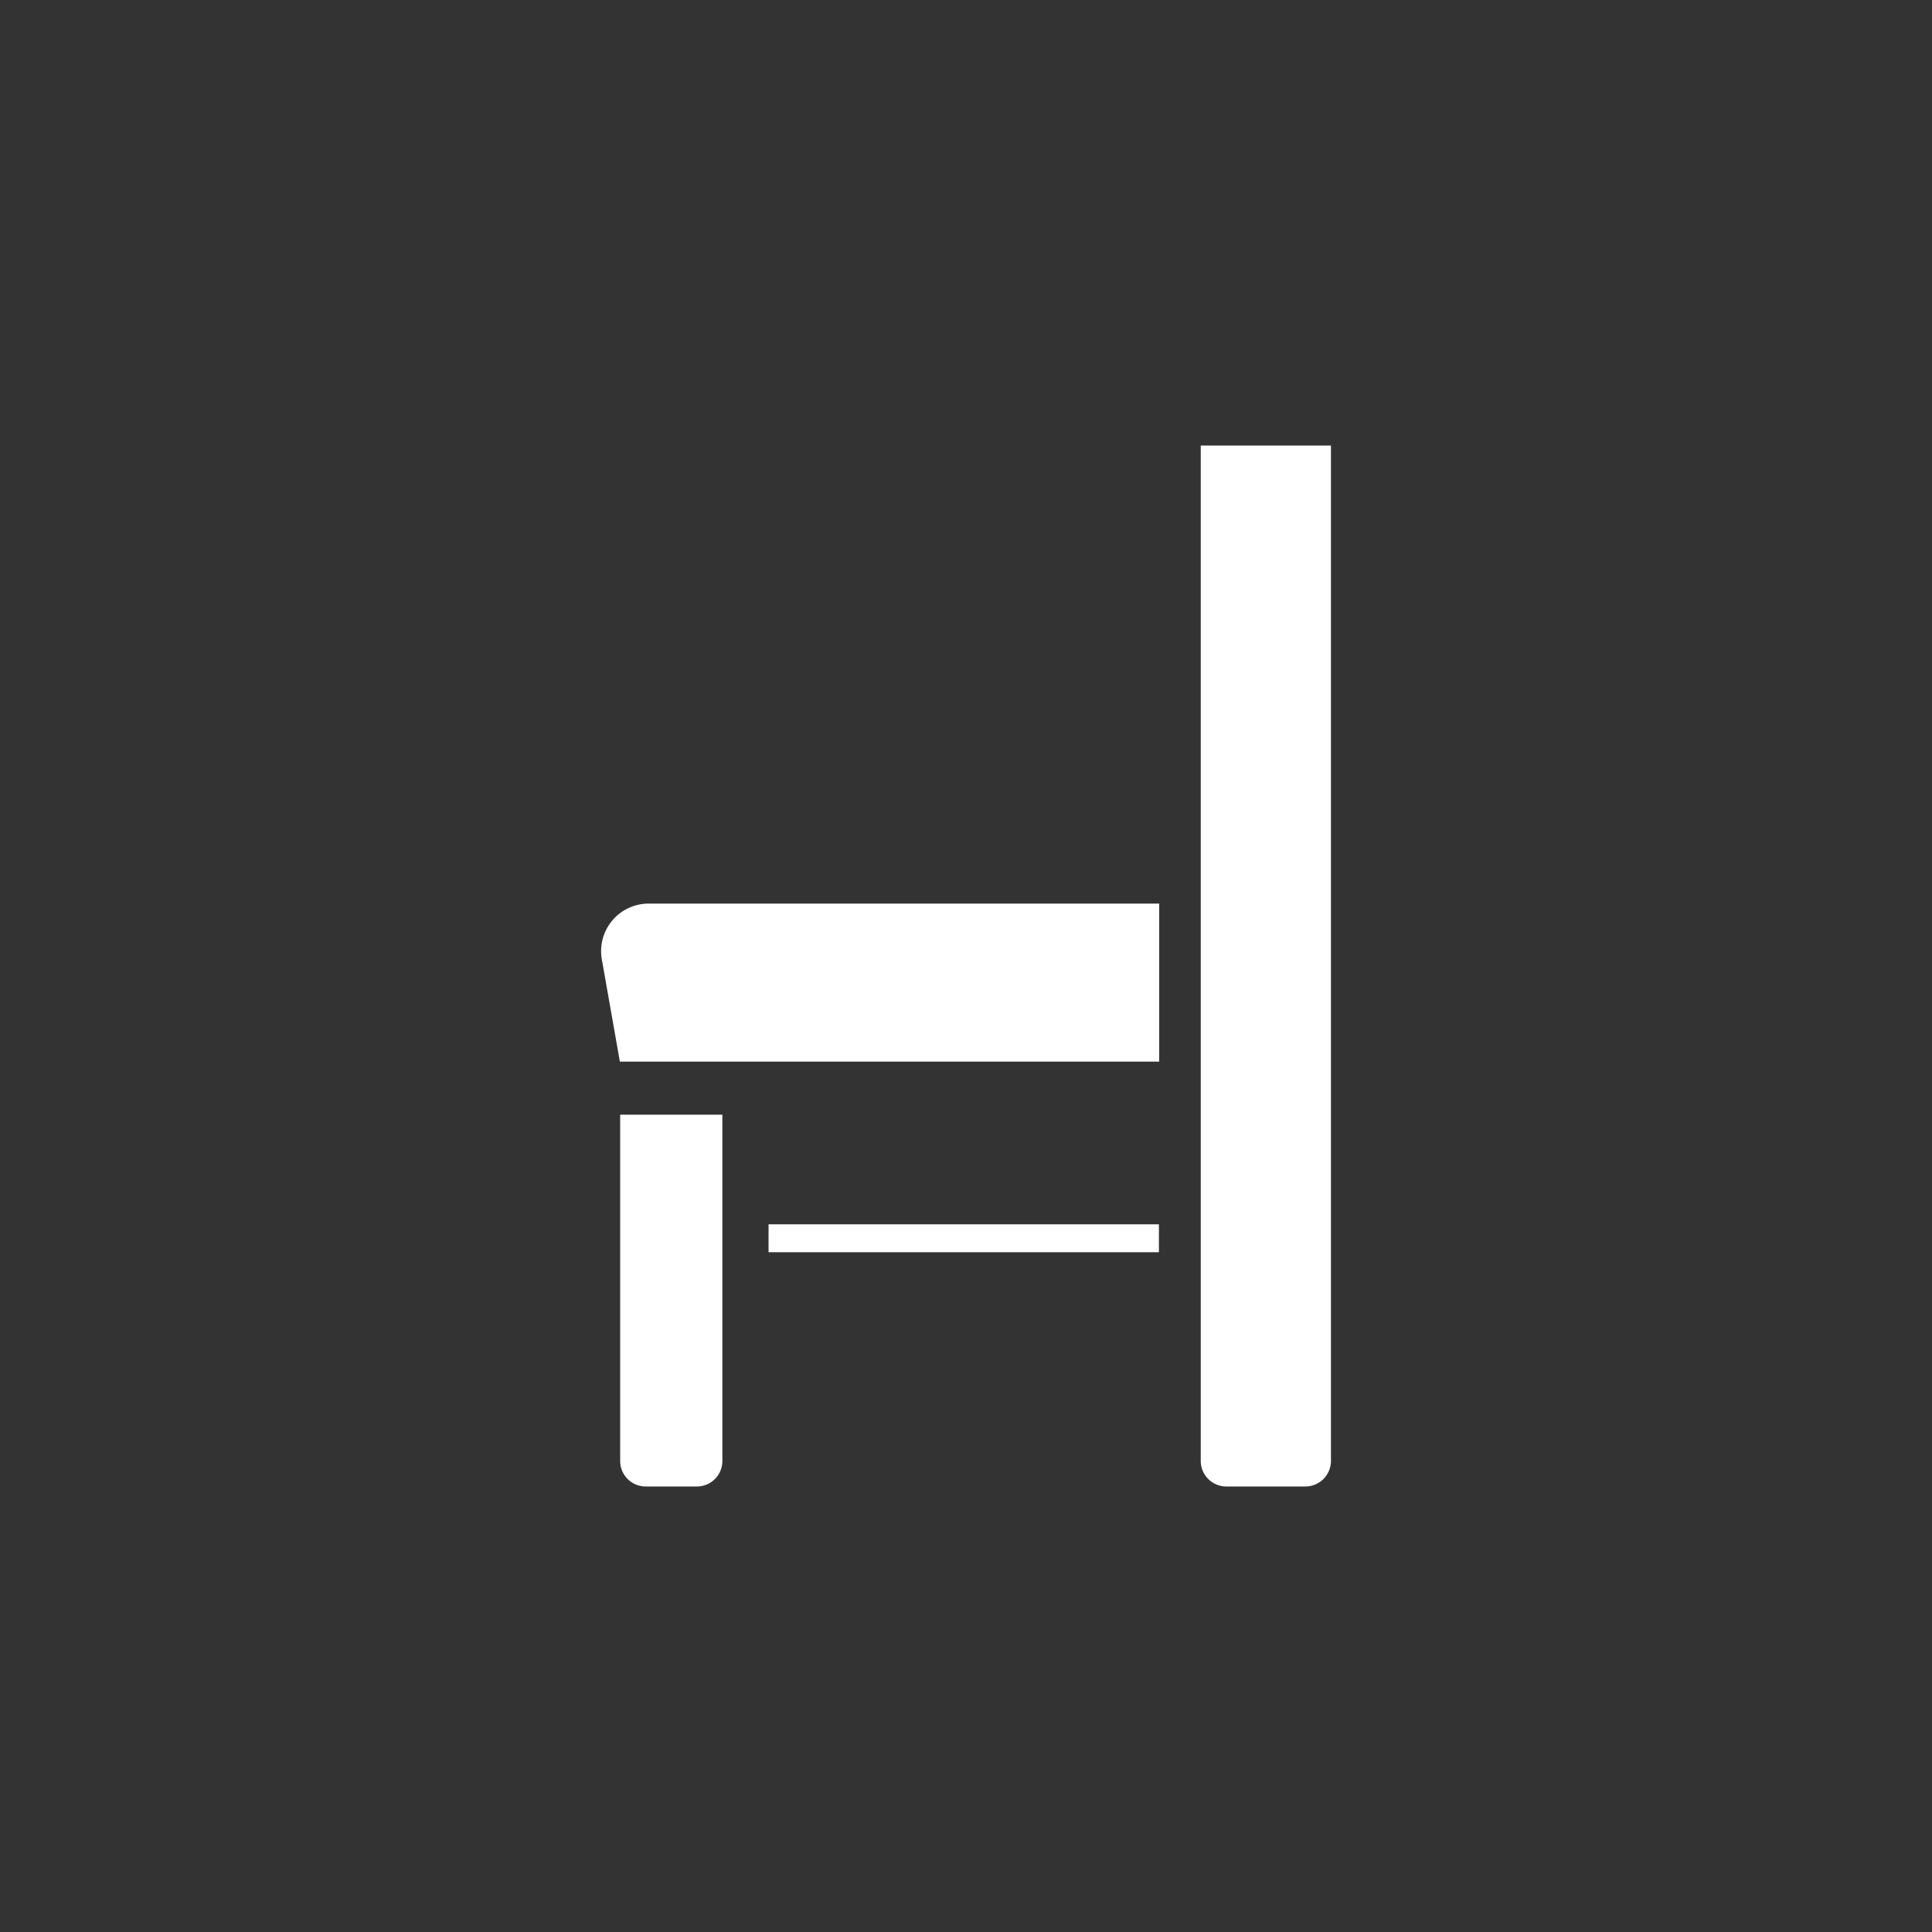
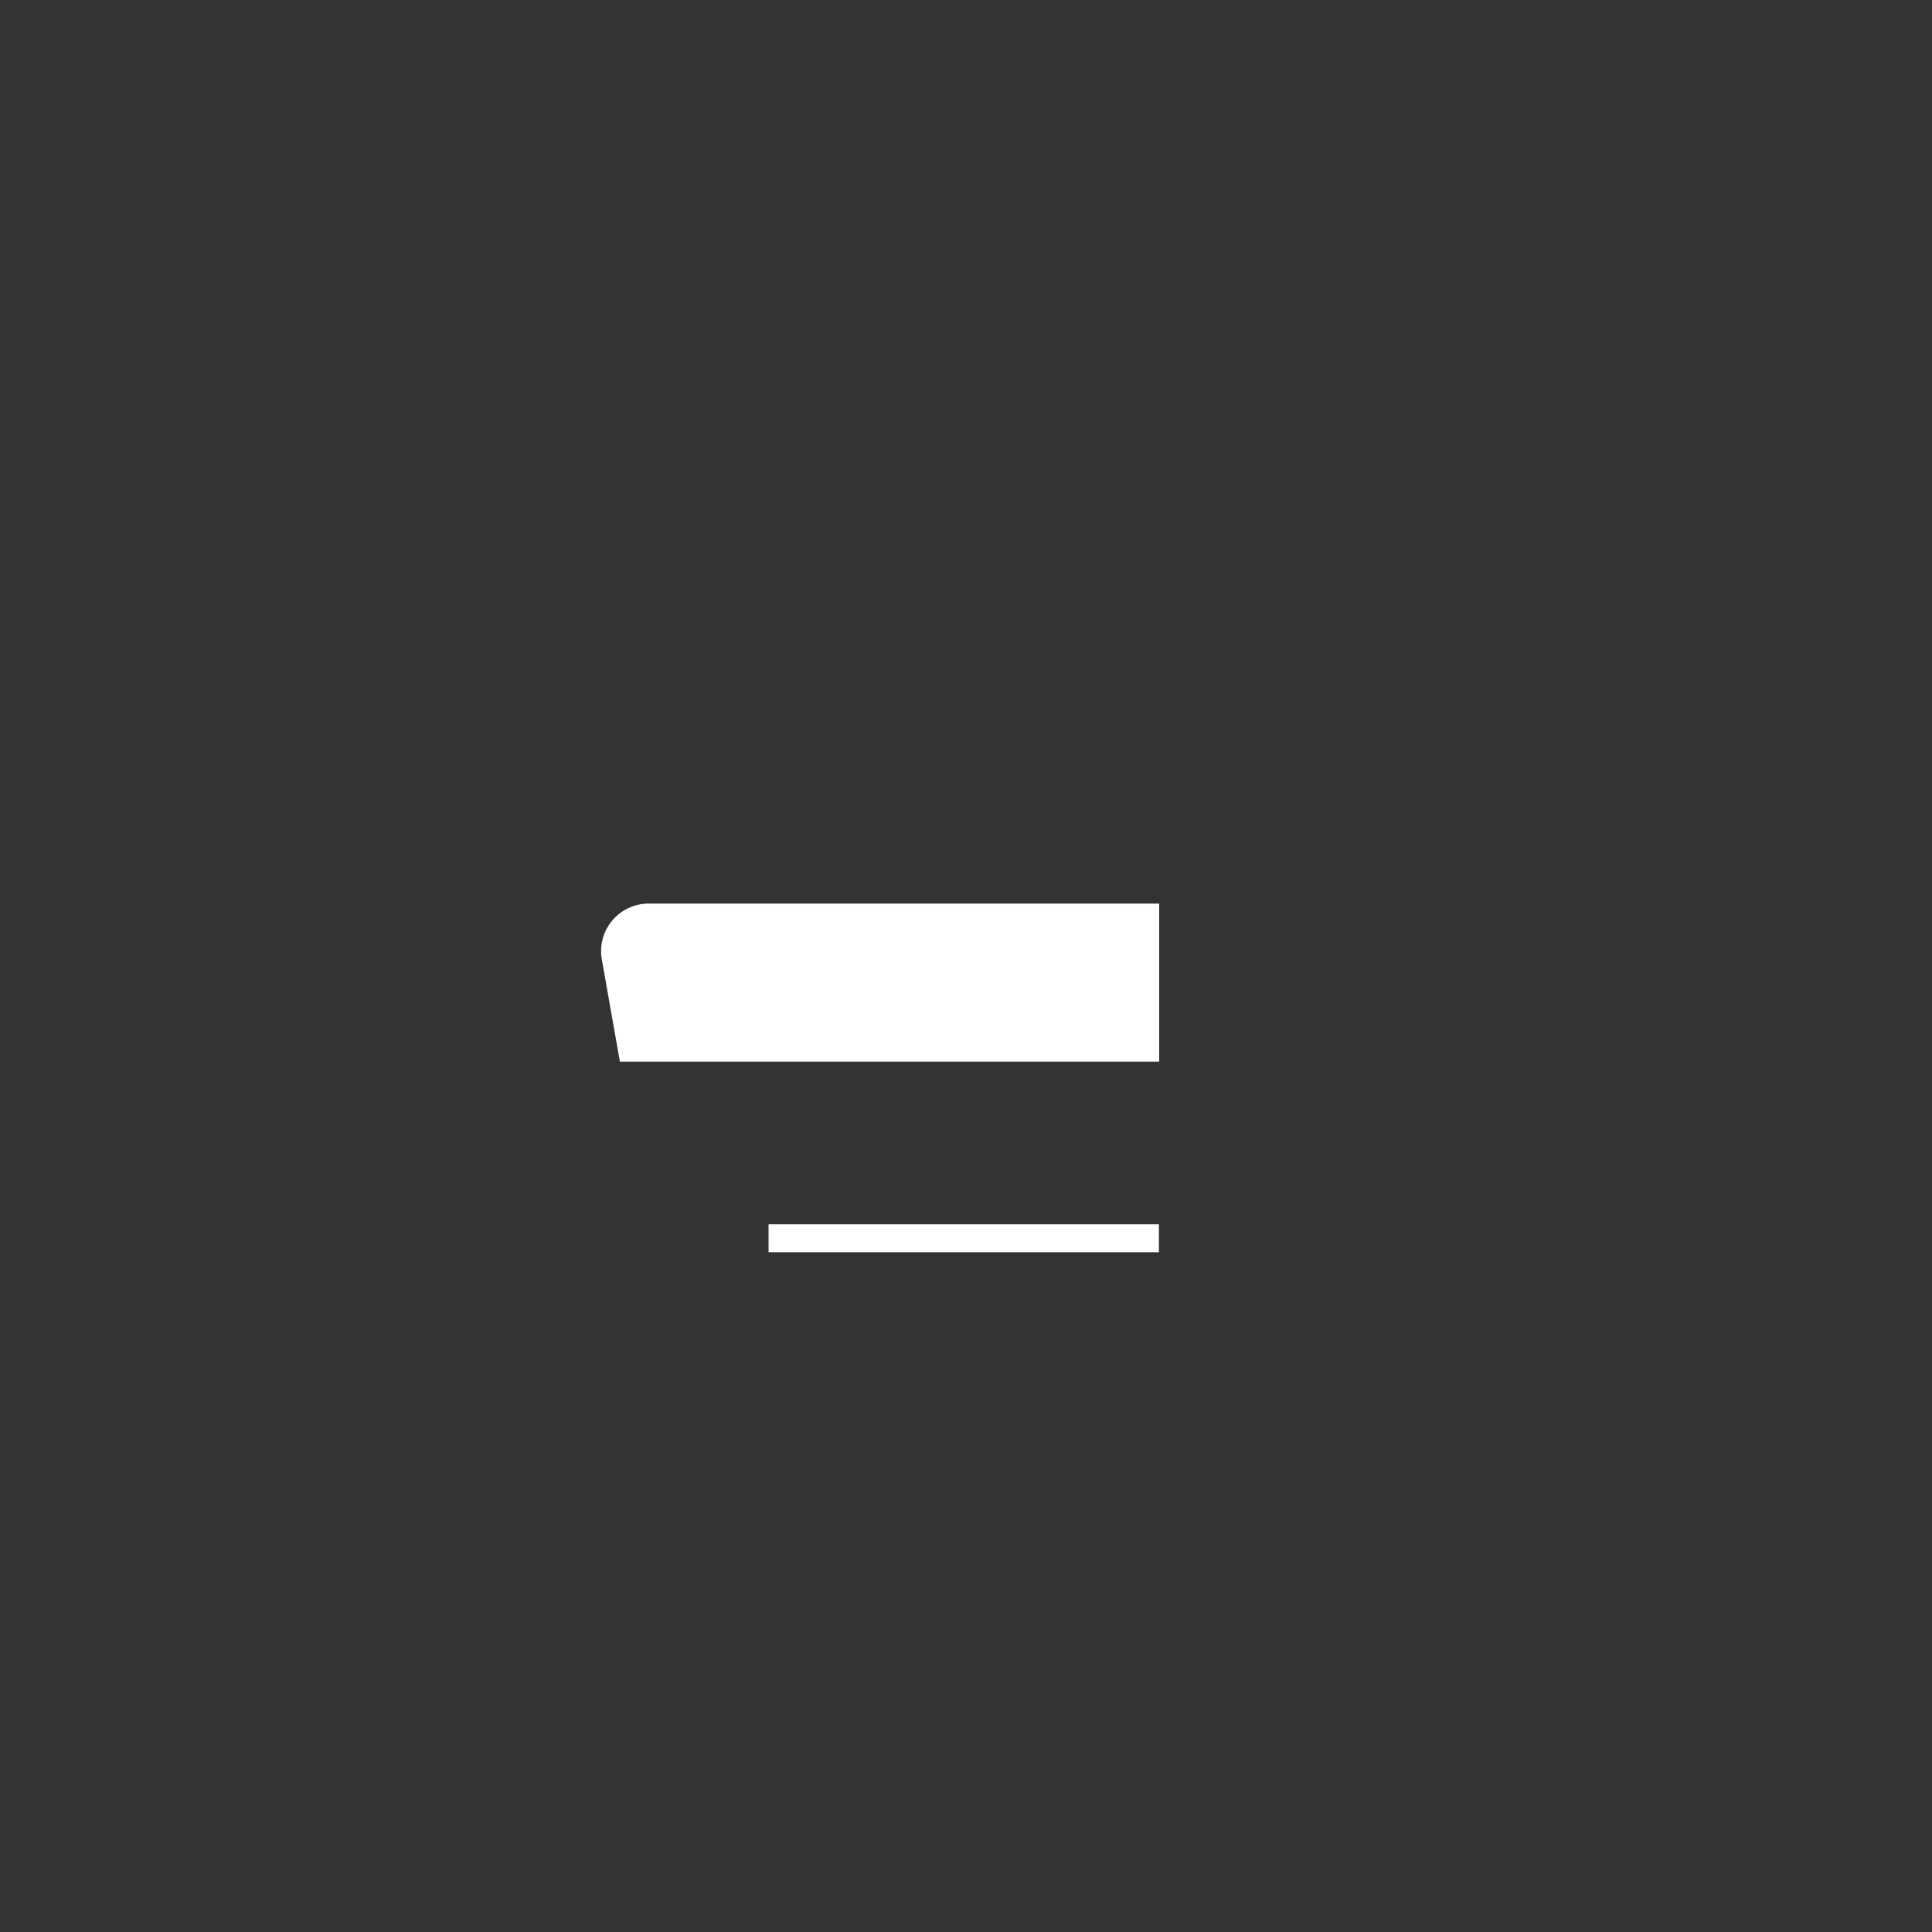
<svg xmlns="http://www.w3.org/2000/svg" width="200" height="200" viewBox="0 0 200 200">
  <rect x="0" y="0" width="200" height="200" fill="#333333" stroke="none" />
  <defs>
    <style>.bebb79aa-d01c-49f0-852b-a001e2fdcaab{fill:#fff;}</style>
  </defs>
  <g id="bd6a3c15-3e7e-4ff9-9336-0e7fc1409015" data-name="10">
    <path class="bebb79aa-d01c-49f0-852b-a001e2fdcaab" d="M62.3,99.31l1.87,10.59H120V93.54H67.14A4.92,4.92,0,0,0,62.3,99.31Z" />
-     <path class="bebb79aa-d01c-49f0-852b-a001e2fdcaab" d="M124.3,46.12V151.24a2.65,2.65,0,0,0,2.65,2.64h8.18a2.65,2.65,0,0,0,2.65-2.64V46.12Z" />
-     <path class="bebb79aa-d01c-49f0-852b-a001e2fdcaab" d="M64.2,115.39h0v35.85a2.64,2.64,0,0,0,2.64,2.64h5.3a2.64,2.64,0,0,0,2.64-2.64V115.39H64.2Z" />
    <rect class="bebb79aa-d01c-49f0-852b-a001e2fdcaab" x="79.56" y="126.74" width="40.41" height="2.89" />
  </g>
</svg>